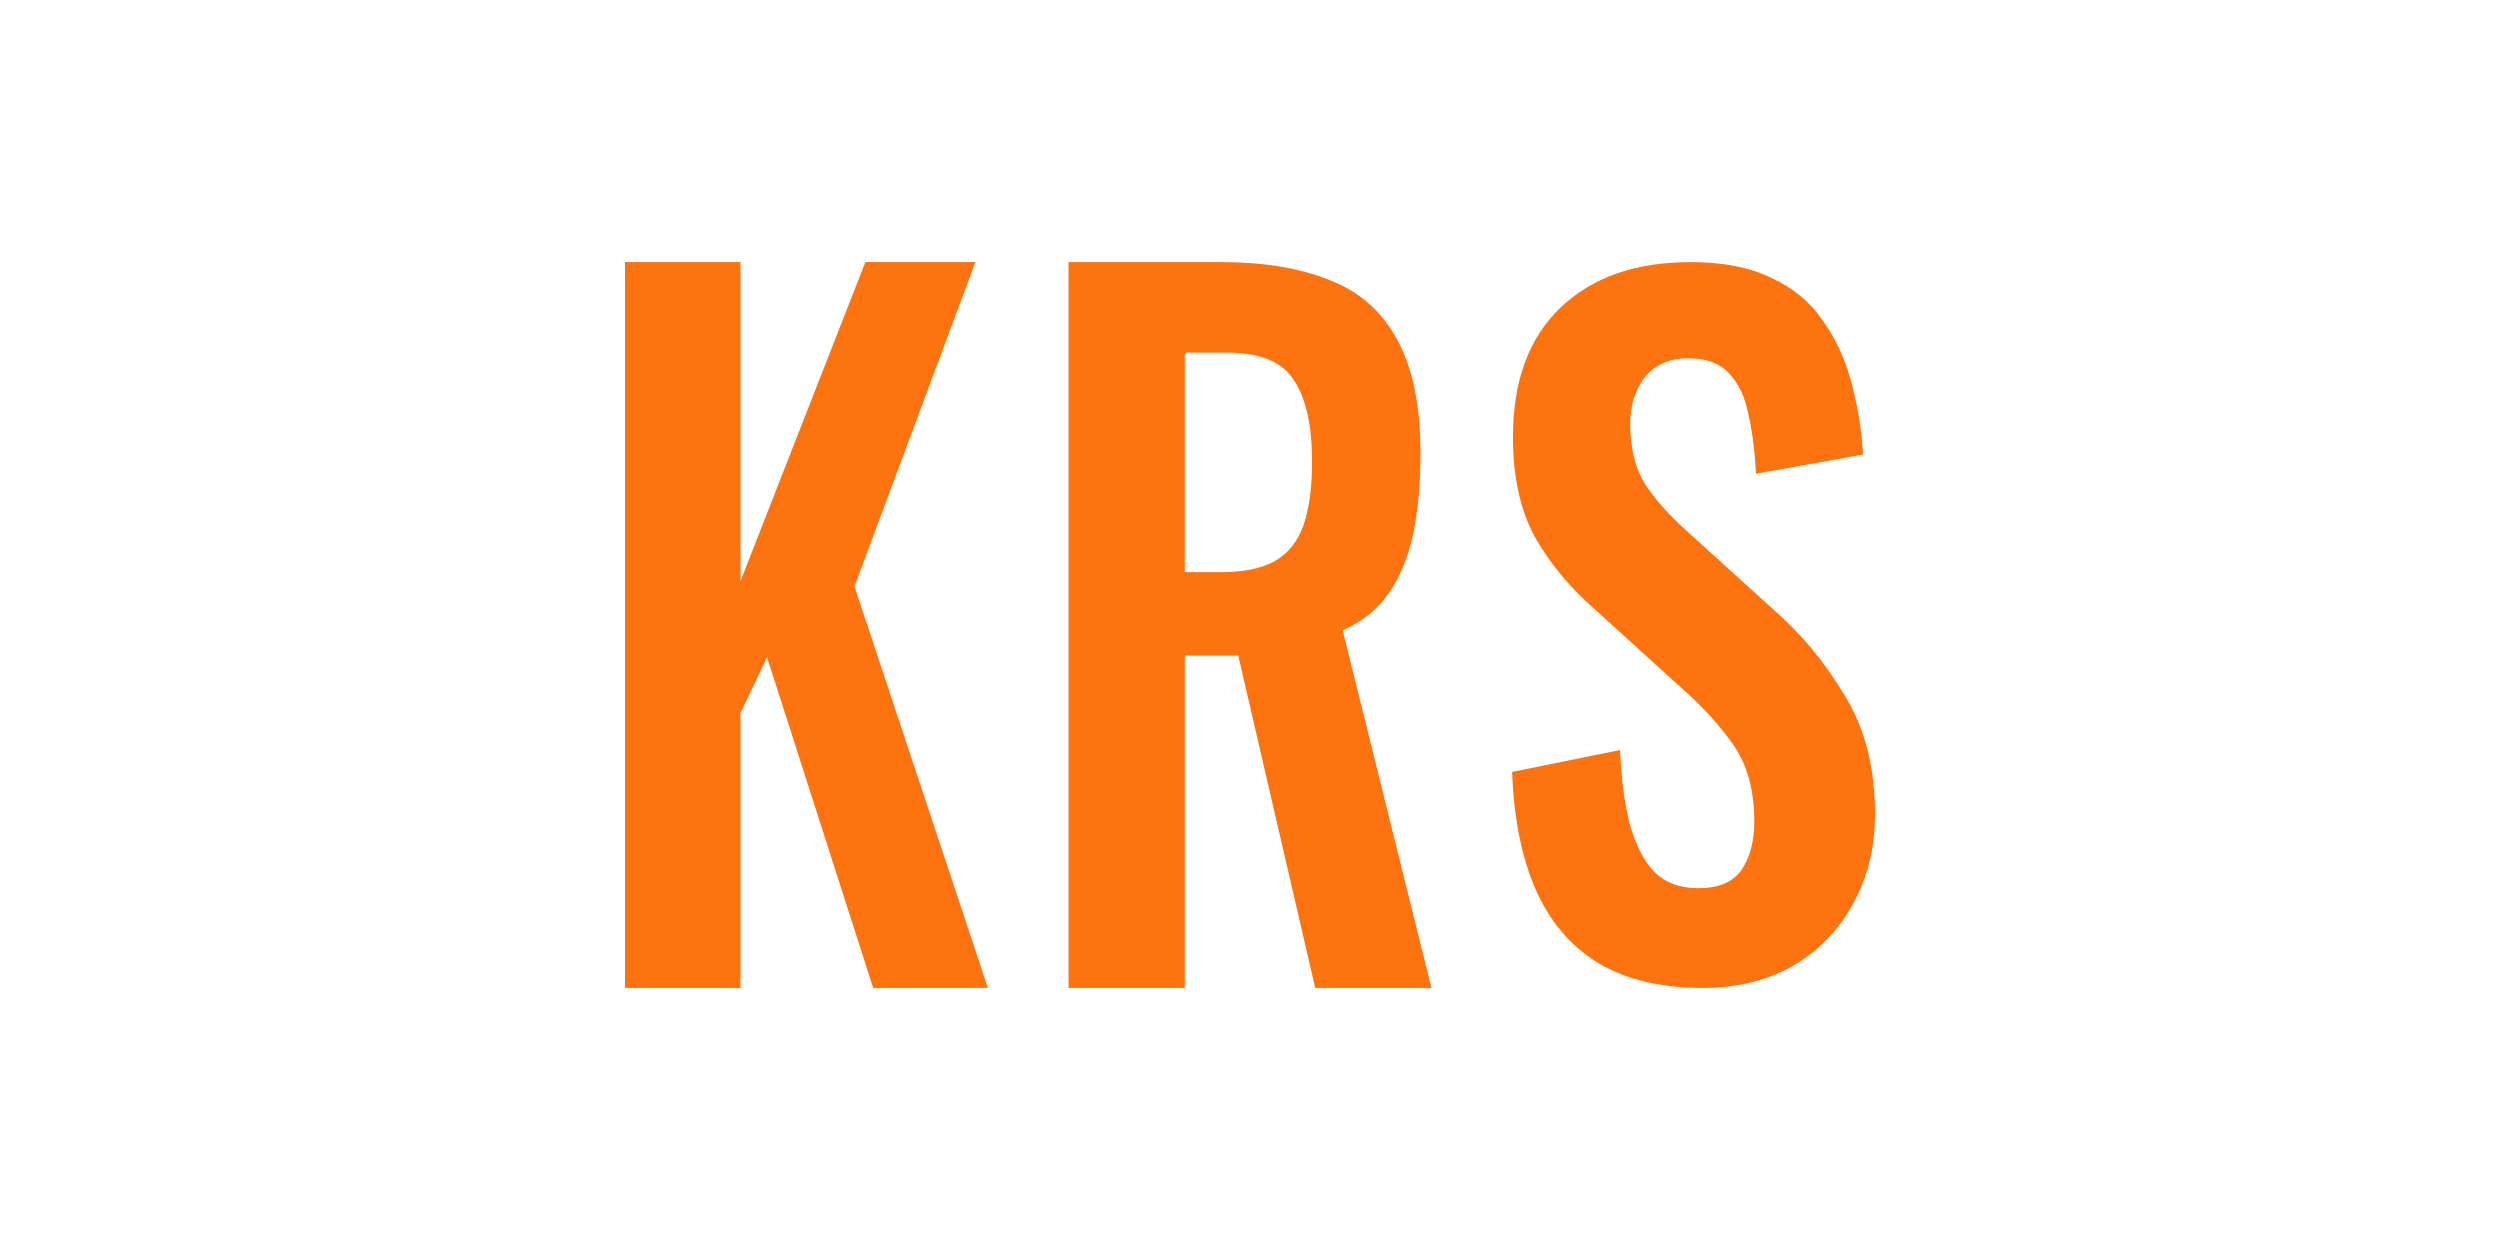
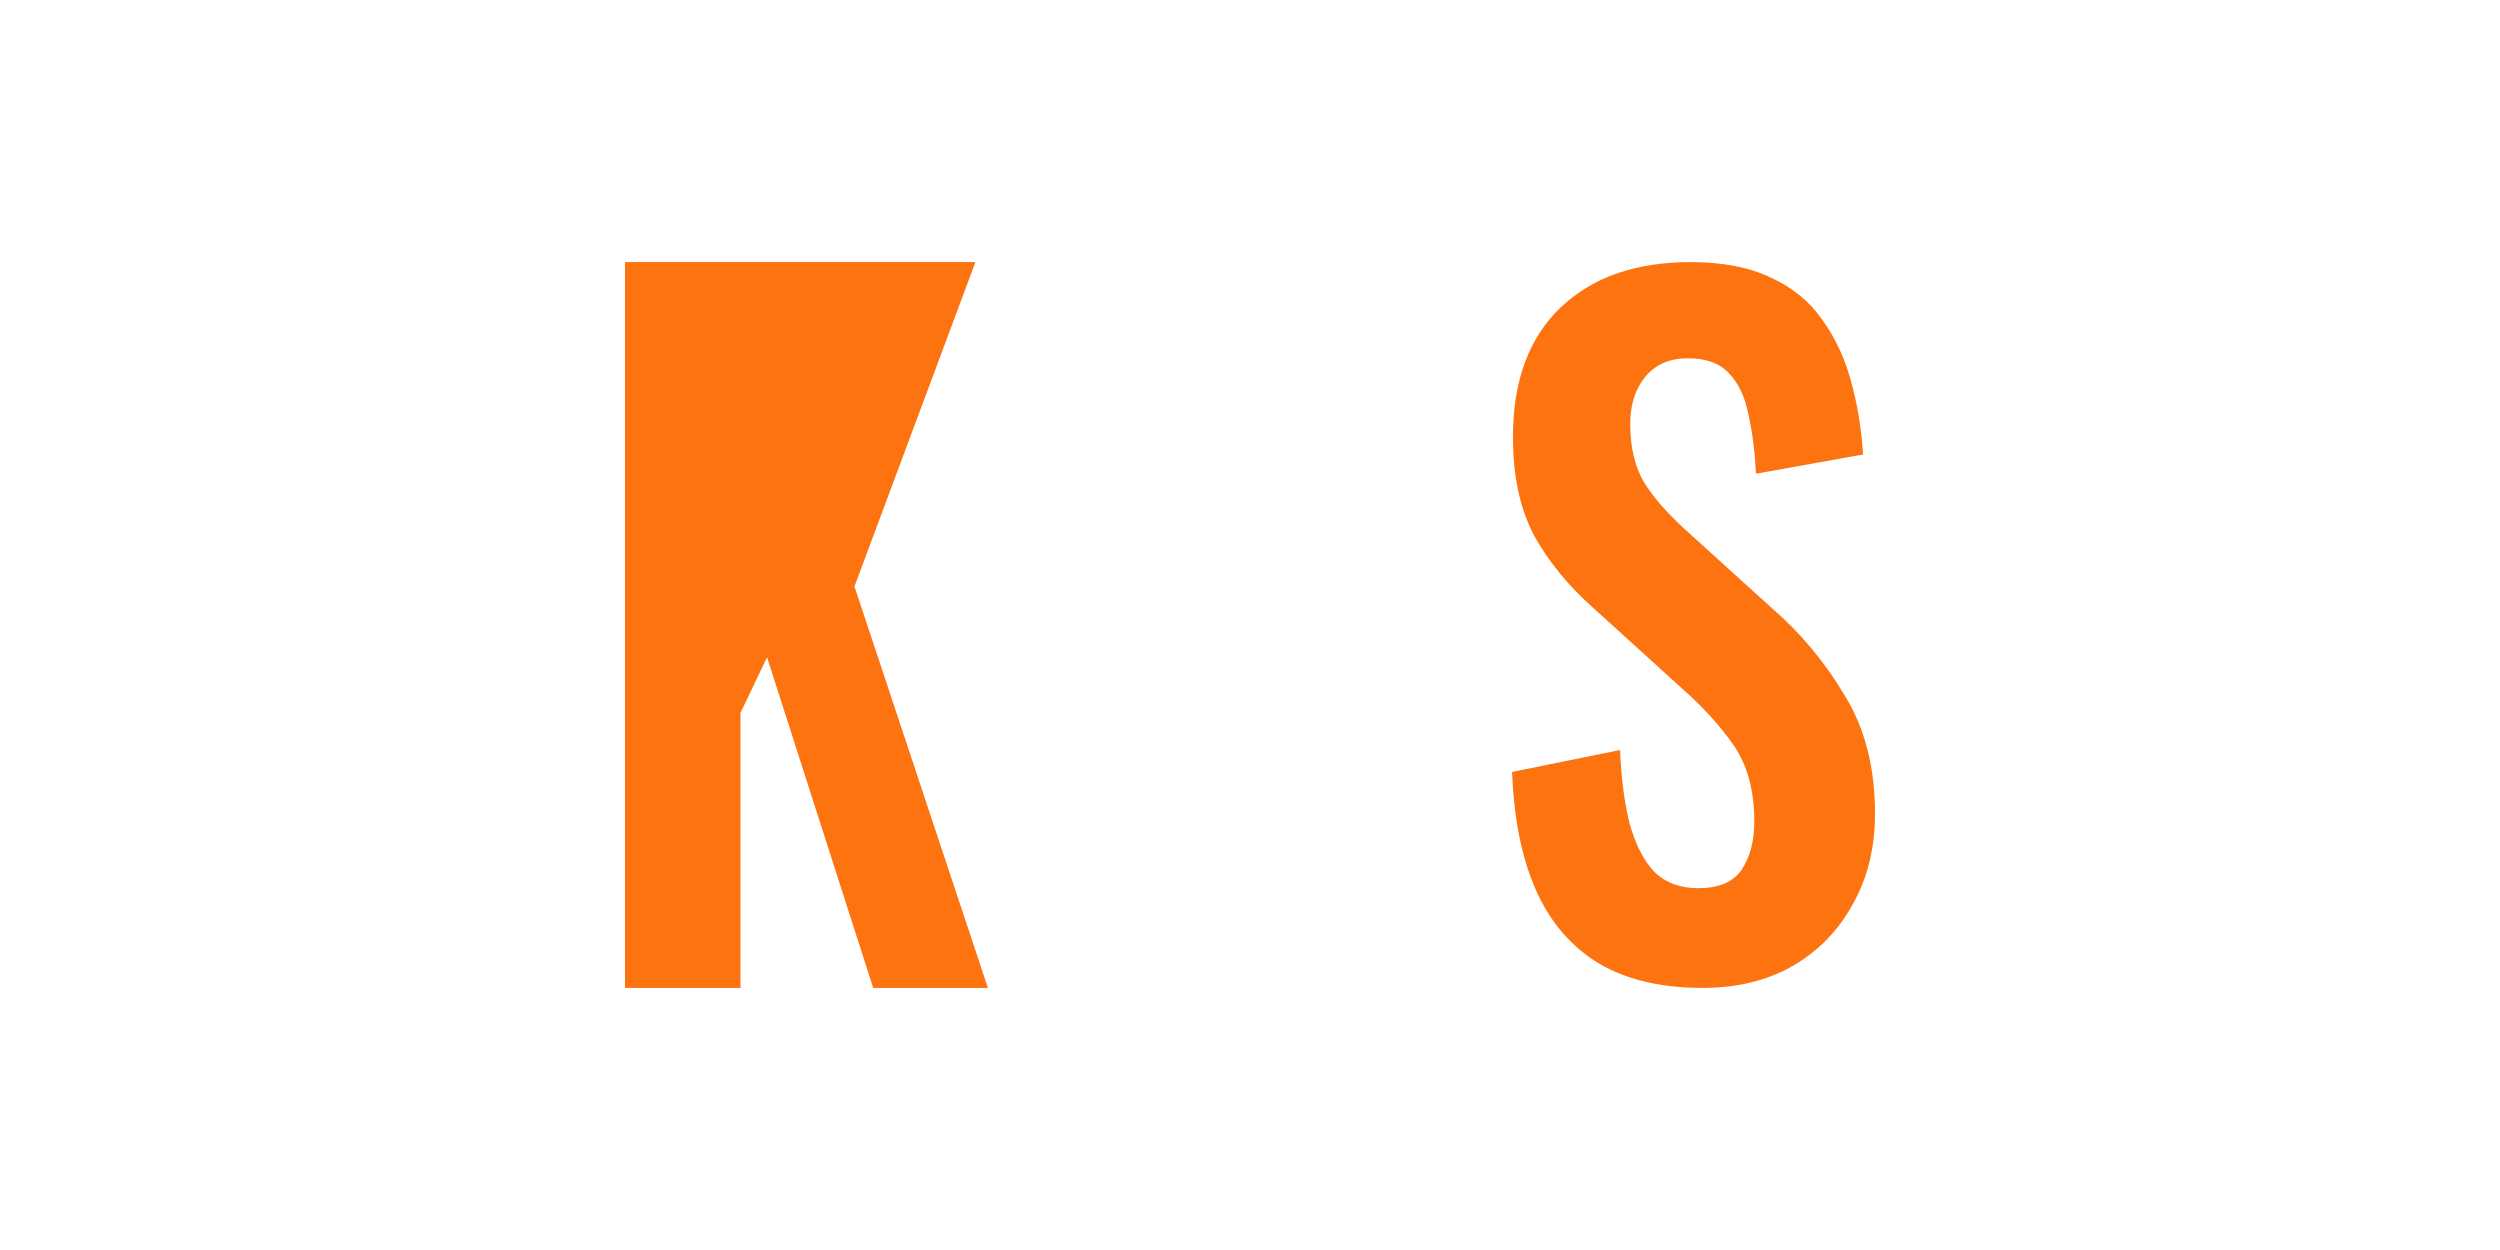
<svg xmlns="http://www.w3.org/2000/svg" width="124" height="62" viewBox="0 0 124 62" fill="none">
-   <path d="M31 49V13H36.729V28.822L42.923 13H48.381L42.381 29.089L49 49H43.31L38.045 32.6L36.729 35.356V49H31Z" fill="#FD7310" />
-   <path d="M53 49V13H60.558C62.688 13 64.481 13.296 65.935 13.889C67.416 14.452 68.532 15.43 69.286 16.822C70.065 18.215 70.455 20.111 70.455 22.511C70.455 23.963 70.338 25.267 70.104 26.422C69.87 27.578 69.468 28.57 68.896 29.4C68.351 30.2 67.584 30.822 66.597 31.267L71 49H65.234L61.416 32.511H58.766V49H53ZM58.766 28.378H60.558C61.675 28.378 62.558 28.2 63.208 27.844C63.883 27.459 64.364 26.867 64.649 26.067C64.935 25.237 65.078 24.185 65.078 22.911C65.078 21.104 64.779 19.756 64.182 18.867C63.61 17.948 62.506 17.489 60.87 17.489H58.766V28.378Z" fill="#FD7310" />
+   <path d="M31 49V13H36.729L42.923 13H48.381L42.381 29.089L49 49H43.31L38.045 32.6L36.729 35.356V49H31Z" fill="#FD7310" />
  <path d="M84.443 49C82.391 49 80.677 48.595 79.3 47.785C77.923 46.947 76.883 45.733 76.18 44.142C75.478 42.552 75.084 40.6 75 38.287L80.354 37.202C80.41 38.561 80.564 39.761 80.817 40.802C81.098 41.843 81.506 42.653 82.04 43.231C82.602 43.781 83.333 44.055 84.232 44.055C85.244 44.055 85.96 43.752 86.382 43.145C86.803 42.508 87.014 41.713 87.014 40.759C87.014 39.227 86.677 37.969 86.002 36.986C85.328 36.002 84.429 35.019 83.304 34.036L79.005 30.133C77.796 29.063 76.827 27.877 76.096 26.576C75.393 25.246 75.042 23.612 75.042 21.675C75.042 18.899 75.829 16.759 77.403 15.255C78.977 13.752 81.126 13 83.852 13C85.454 13 86.789 13.26 87.857 13.781C88.925 14.272 89.768 14.966 90.386 15.863C91.033 16.759 91.511 17.785 91.82 18.942C92.129 20.07 92.326 21.27 92.41 22.542L87.098 23.496C87.042 22.398 86.916 21.415 86.719 20.547C86.55 19.68 86.227 19 85.749 18.508C85.3 18.017 84.625 17.771 83.726 17.771C82.799 17.771 82.082 18.089 81.576 18.725C81.098 19.332 80.859 20.099 80.859 21.024C80.859 22.21 81.098 23.193 81.576 23.974C82.054 24.725 82.742 25.506 83.642 26.316L87.899 30.176C89.304 31.39 90.499 32.822 91.482 34.47C92.494 36.089 93 38.055 93 40.369C93 42.046 92.635 43.535 91.904 44.836C91.201 46.137 90.204 47.164 88.911 47.916C87.646 48.639 86.157 49 84.443 49Z" fill="#FD7310" />
</svg>